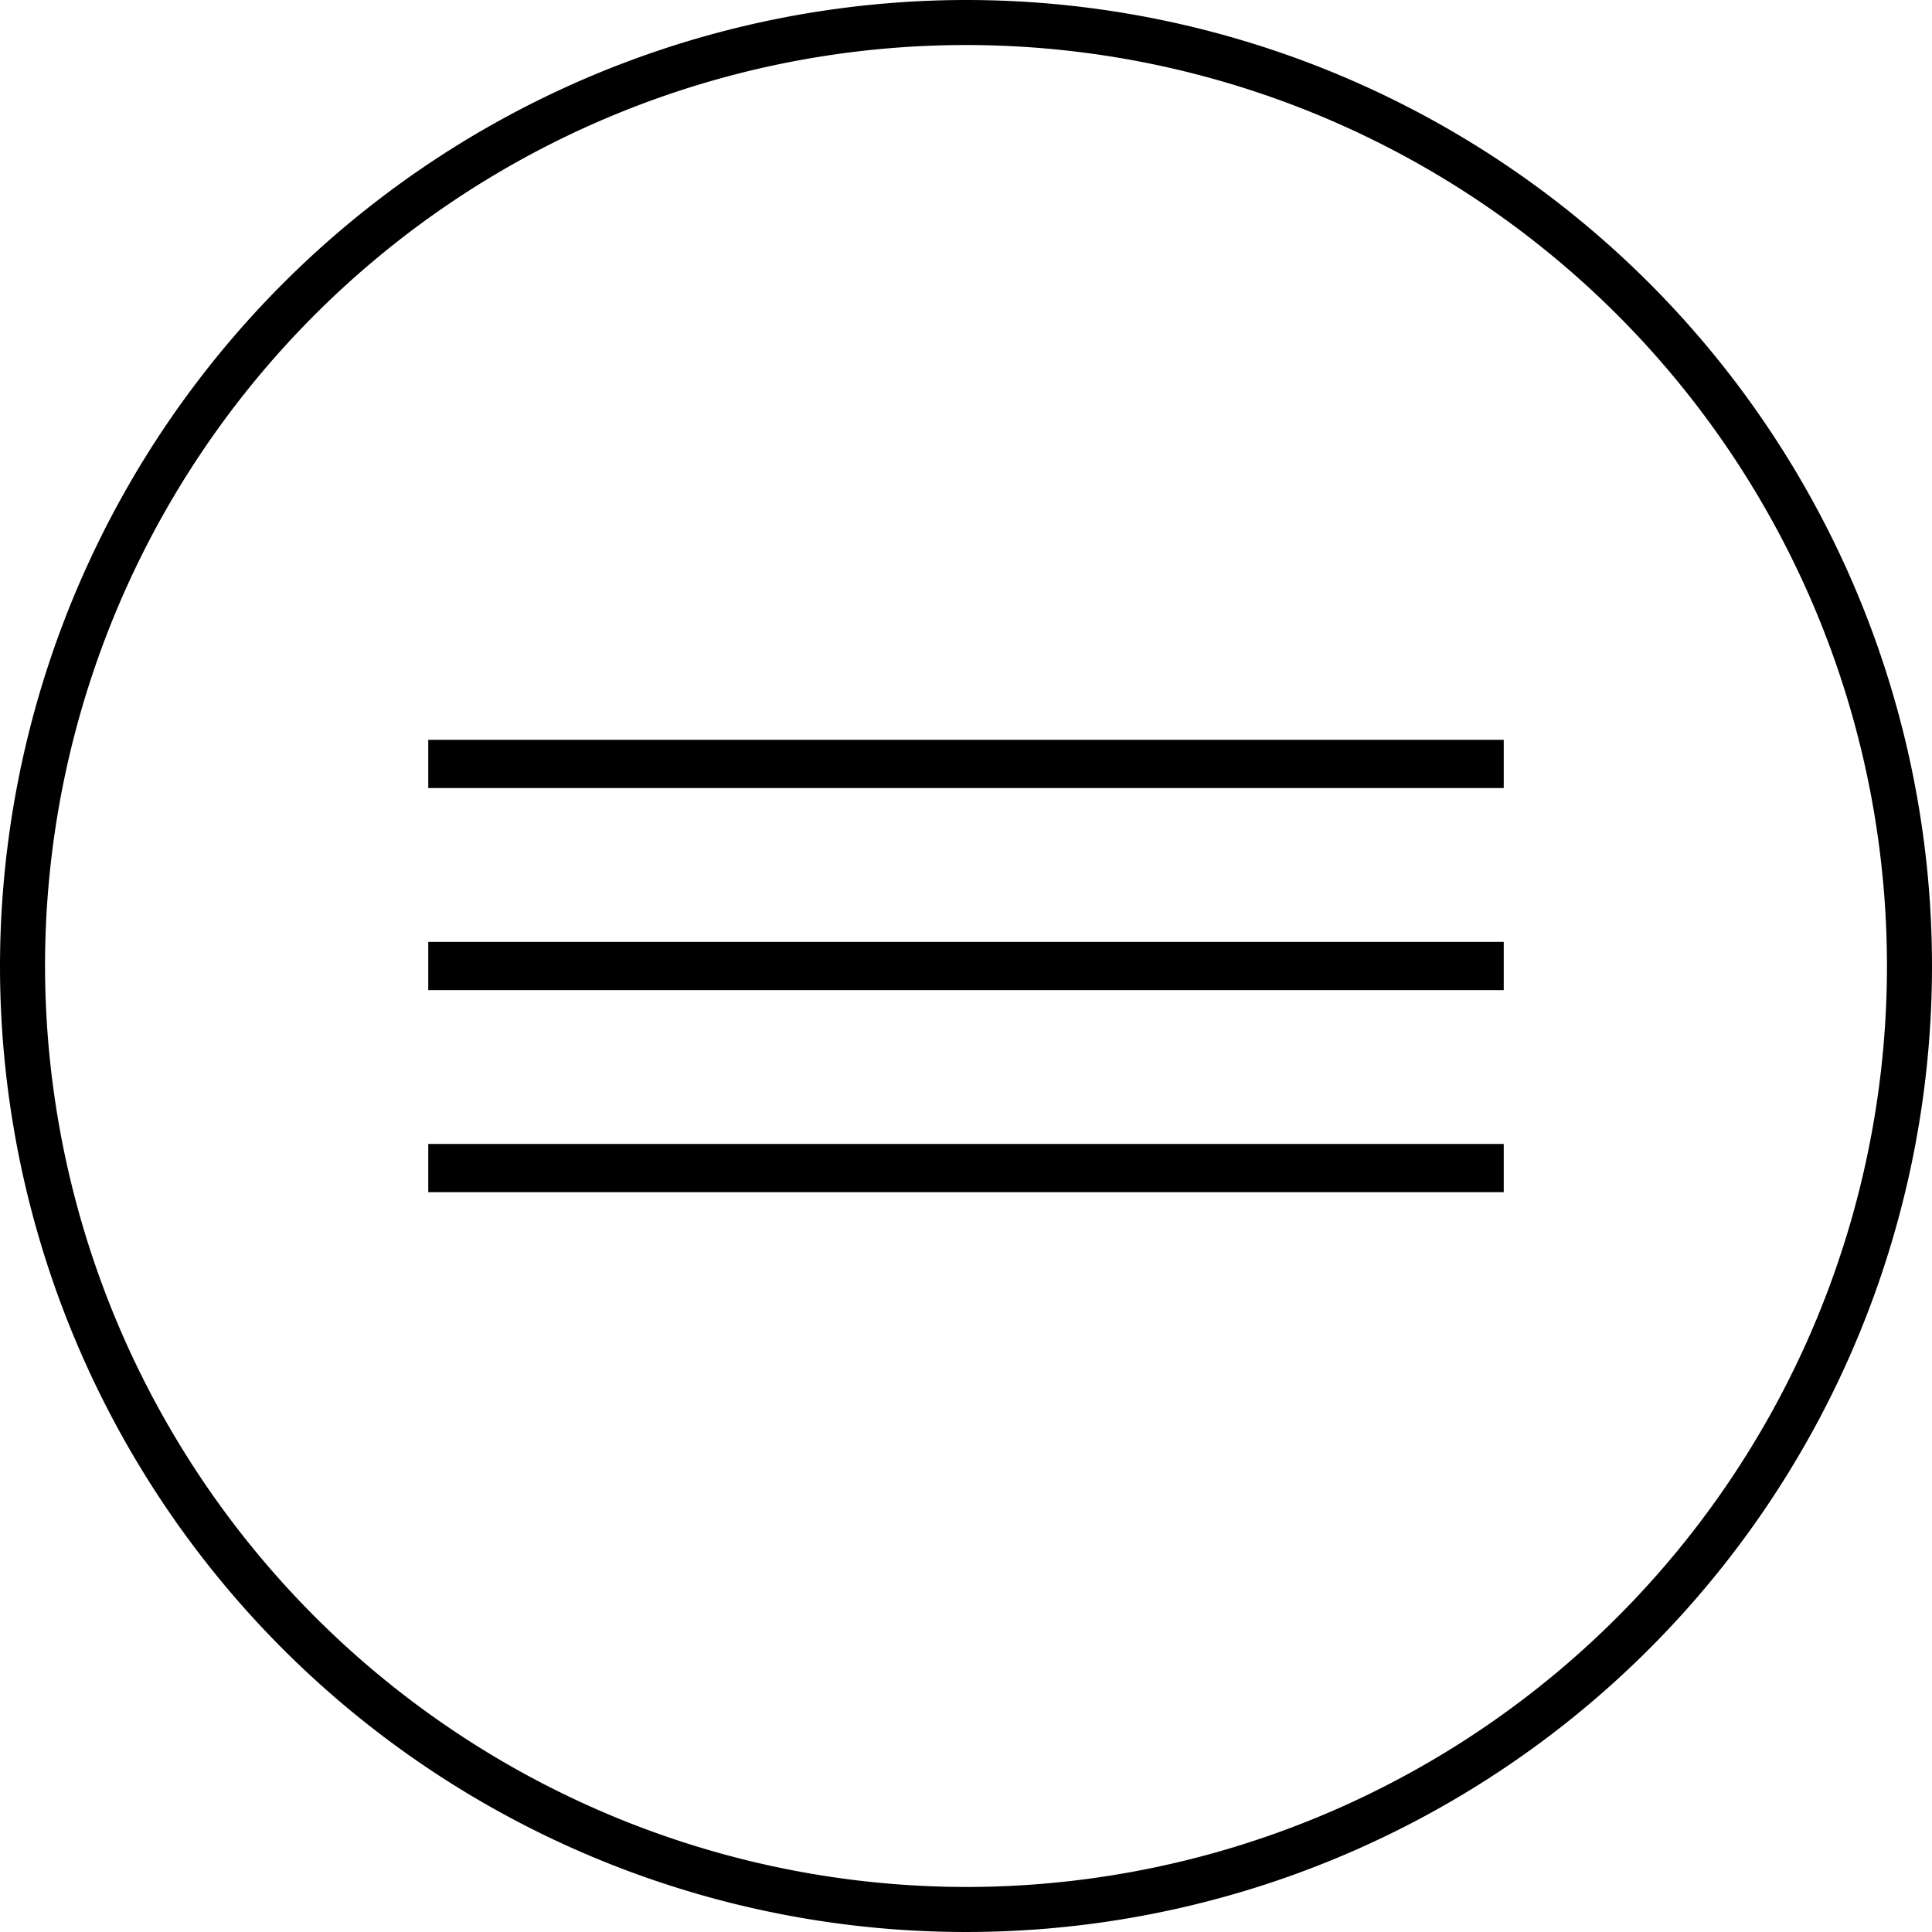
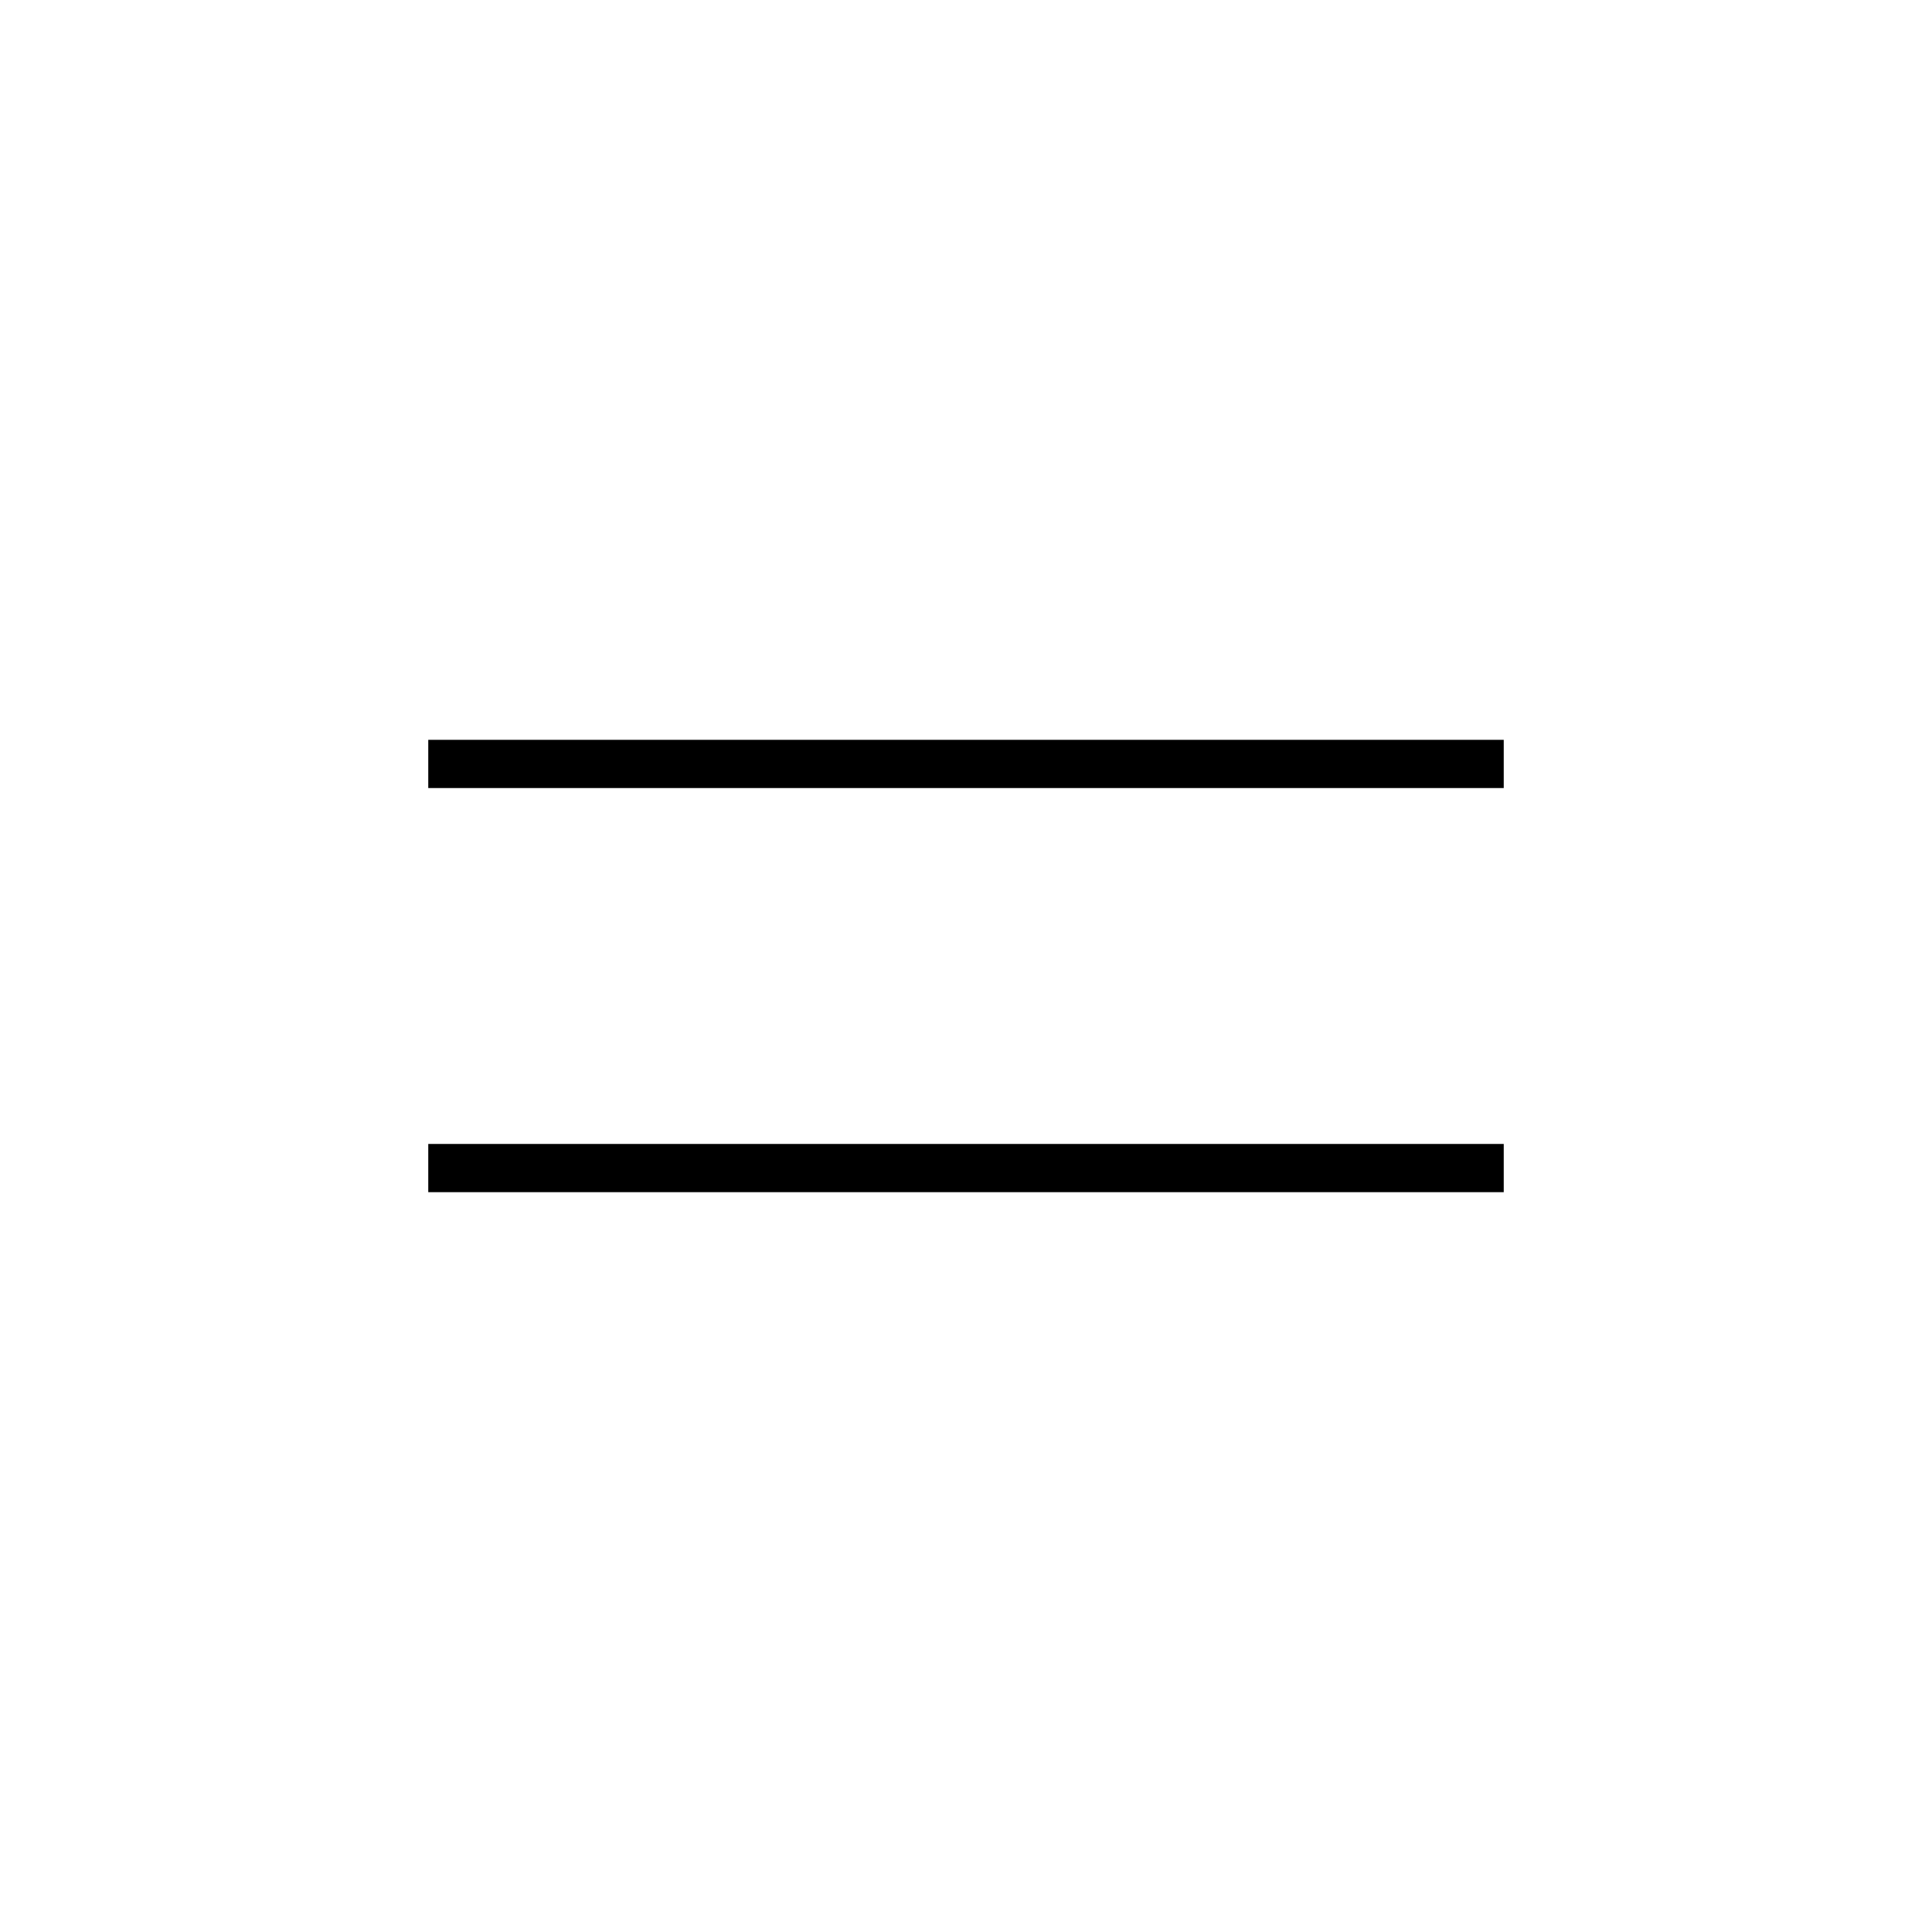
<svg xmlns="http://www.w3.org/2000/svg" id="Group_84" data-name="Group 84" width="45" height="45" viewBox="0 0 45 45">
  <defs>
    <clipPath id="clip-path">
      <rect id="Rectangle_56" data-name="Rectangle 56" width="45" height="45" fill="none" />
    </clipPath>
  </defs>
-   <path id="Path_40" data-name="Path 40" d="M9.975,29.363h25.05V28.24H9.975Zm0-4.707h25.05V23.533H9.975Zm0-4.706h25.05V18.827H9.975Z" transform="translate(0 -1.595)" fill-rule="evenodd" />
+   <path id="Path_40" data-name="Path 40" d="M9.975,29.363h25.05V28.24H9.975Zm0-4.707V23.533H9.975Zm0-4.706h25.05V18.827H9.975Z" transform="translate(0 -1.595)" fill-rule="evenodd" />
  <g id="Group_83" data-name="Group 83" transform="translate(0 0)">
    <g id="Group_82" data-name="Group 82" clip-path="url(#clip-path)">
-       <path id="Path_41" data-name="Path 41" d="M22.5,43.951A21.451,21.451,0,1,0,1.049,22.5,21.475,21.475,0,0,0,22.5,43.951M22.5,0A22.5,22.5,0,1,1,0,22.5,22.524,22.524,0,0,1,22.5,0" transform="translate(0 0)" fill-rule="evenodd" />
-     </g>
+       </g>
  </g>
</svg>